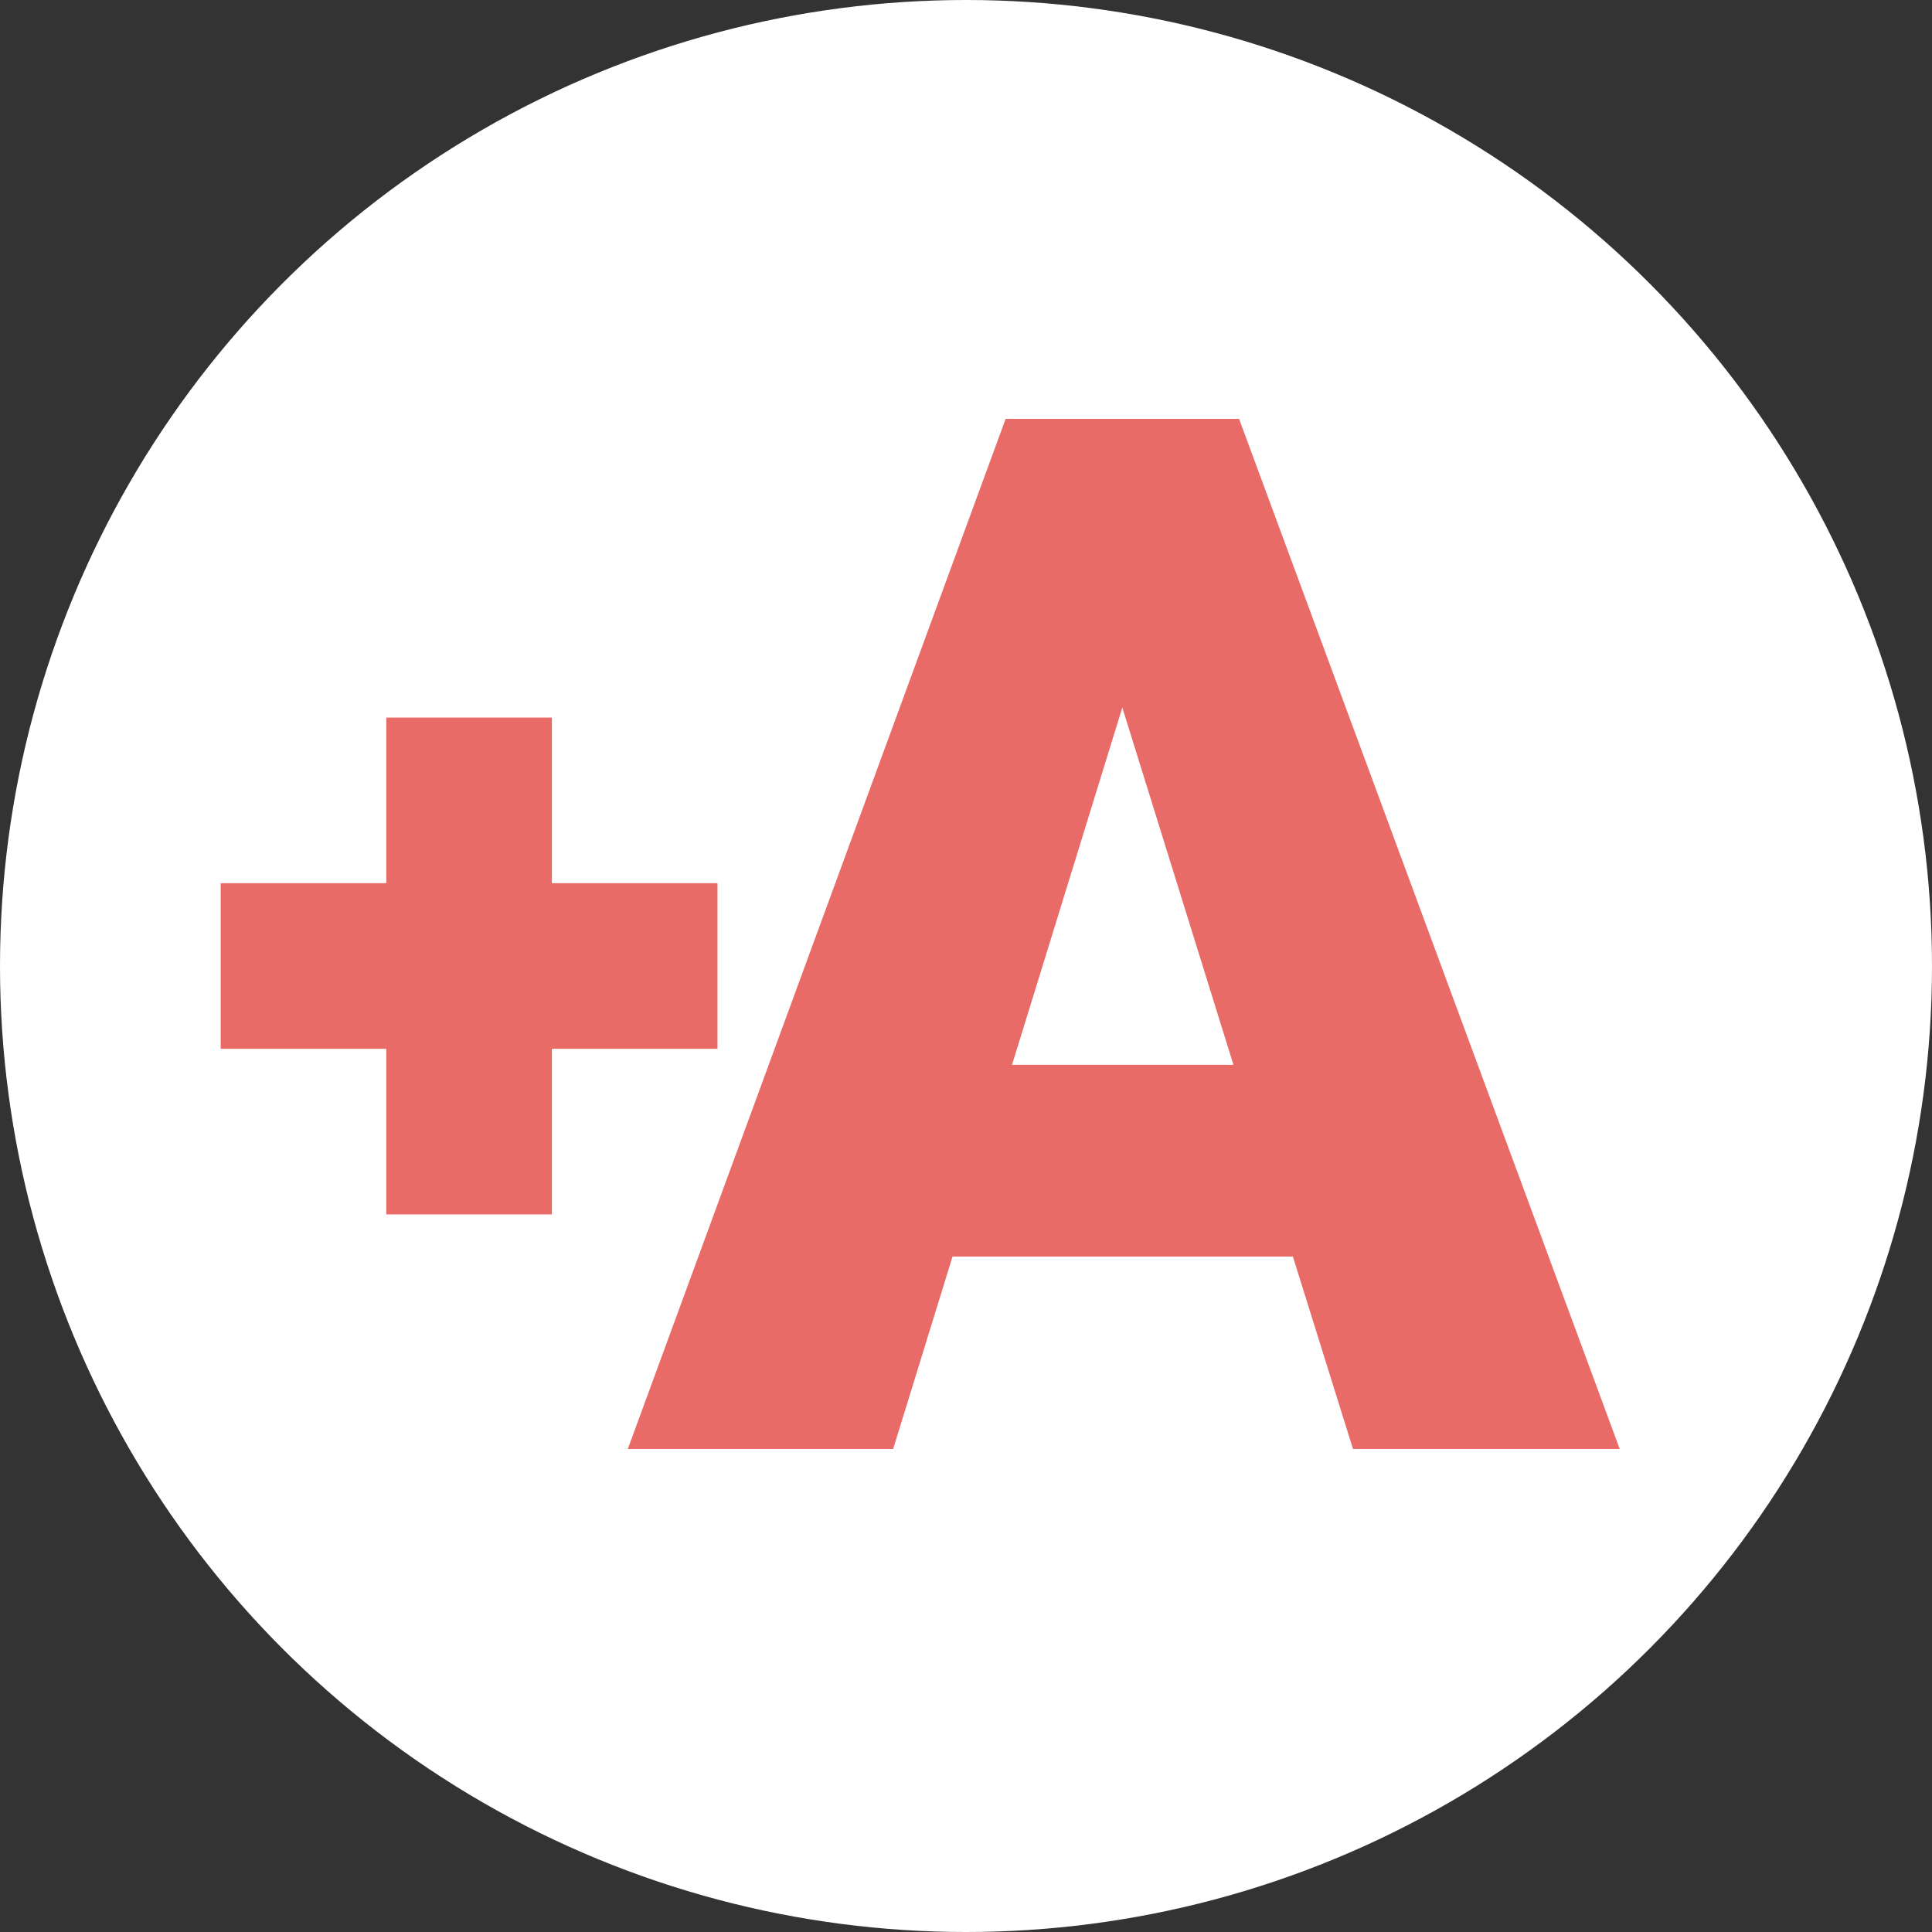
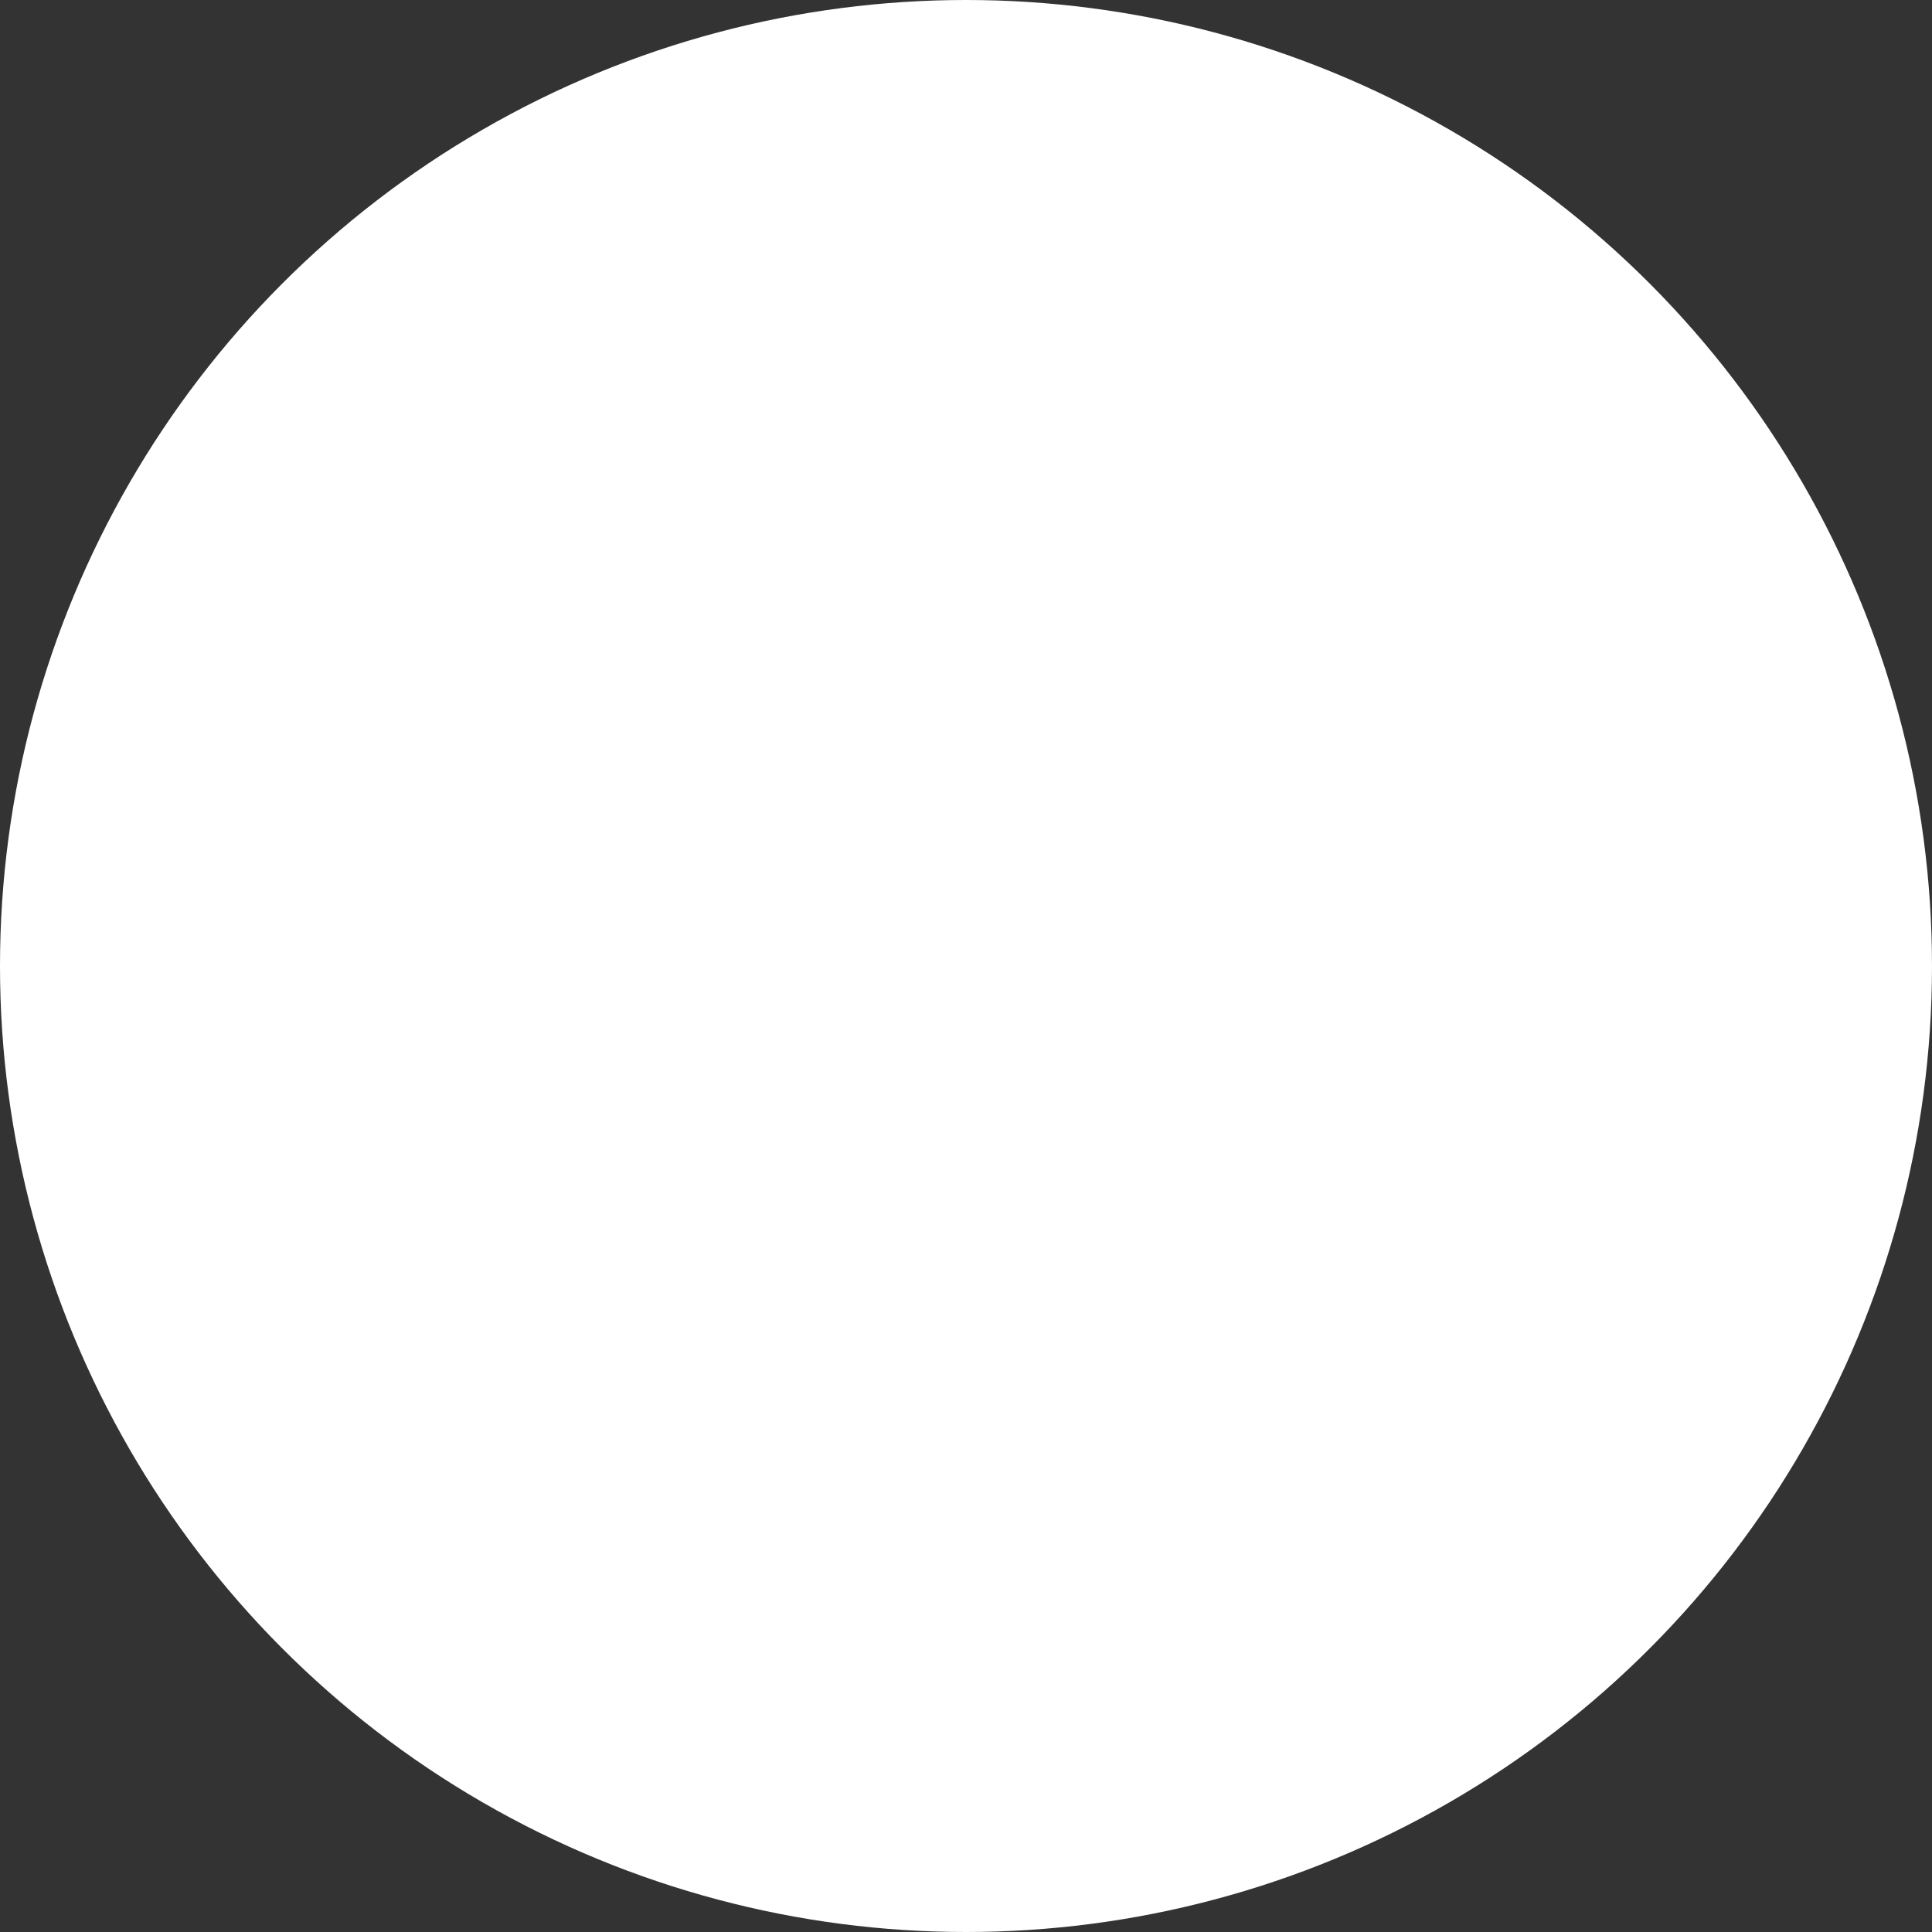
<svg xmlns="http://www.w3.org/2000/svg" version="1.1" id="Camada_1" x="0px" y="0px" width="35px" height="35px" viewBox="0 0 35 35" enable-background="new 0 0 35 35" xml:space="preserve">
  <rect x="0" y="0" width="35" height="35" fill="#333333" stroke="none" />
  <g>
    <circle fill="#FFFFFF" cx="17.5" cy="17.5" r="17.5" />
-     <polygon fill="#E96B68" points="12.998,16 9.998,16 9.998,13 6.998,13 6.998,16 3.998,16 3.998,19 6.998,19 6.998,22 9.998,22    9.998,19 12.998,19  " />
    <g>
-       <path fill="#E96B68" d="M23.422,22.764h-6.166L16.18,26.25h-4.807l6.845-18.662h4.229l6.896,18.662h-4.832L23.422,22.764z     M18.334,19.29h4.011l-2.013-6.472L18.334,19.29z" />
-     </g>
+       </g>
  </g>
</svg>